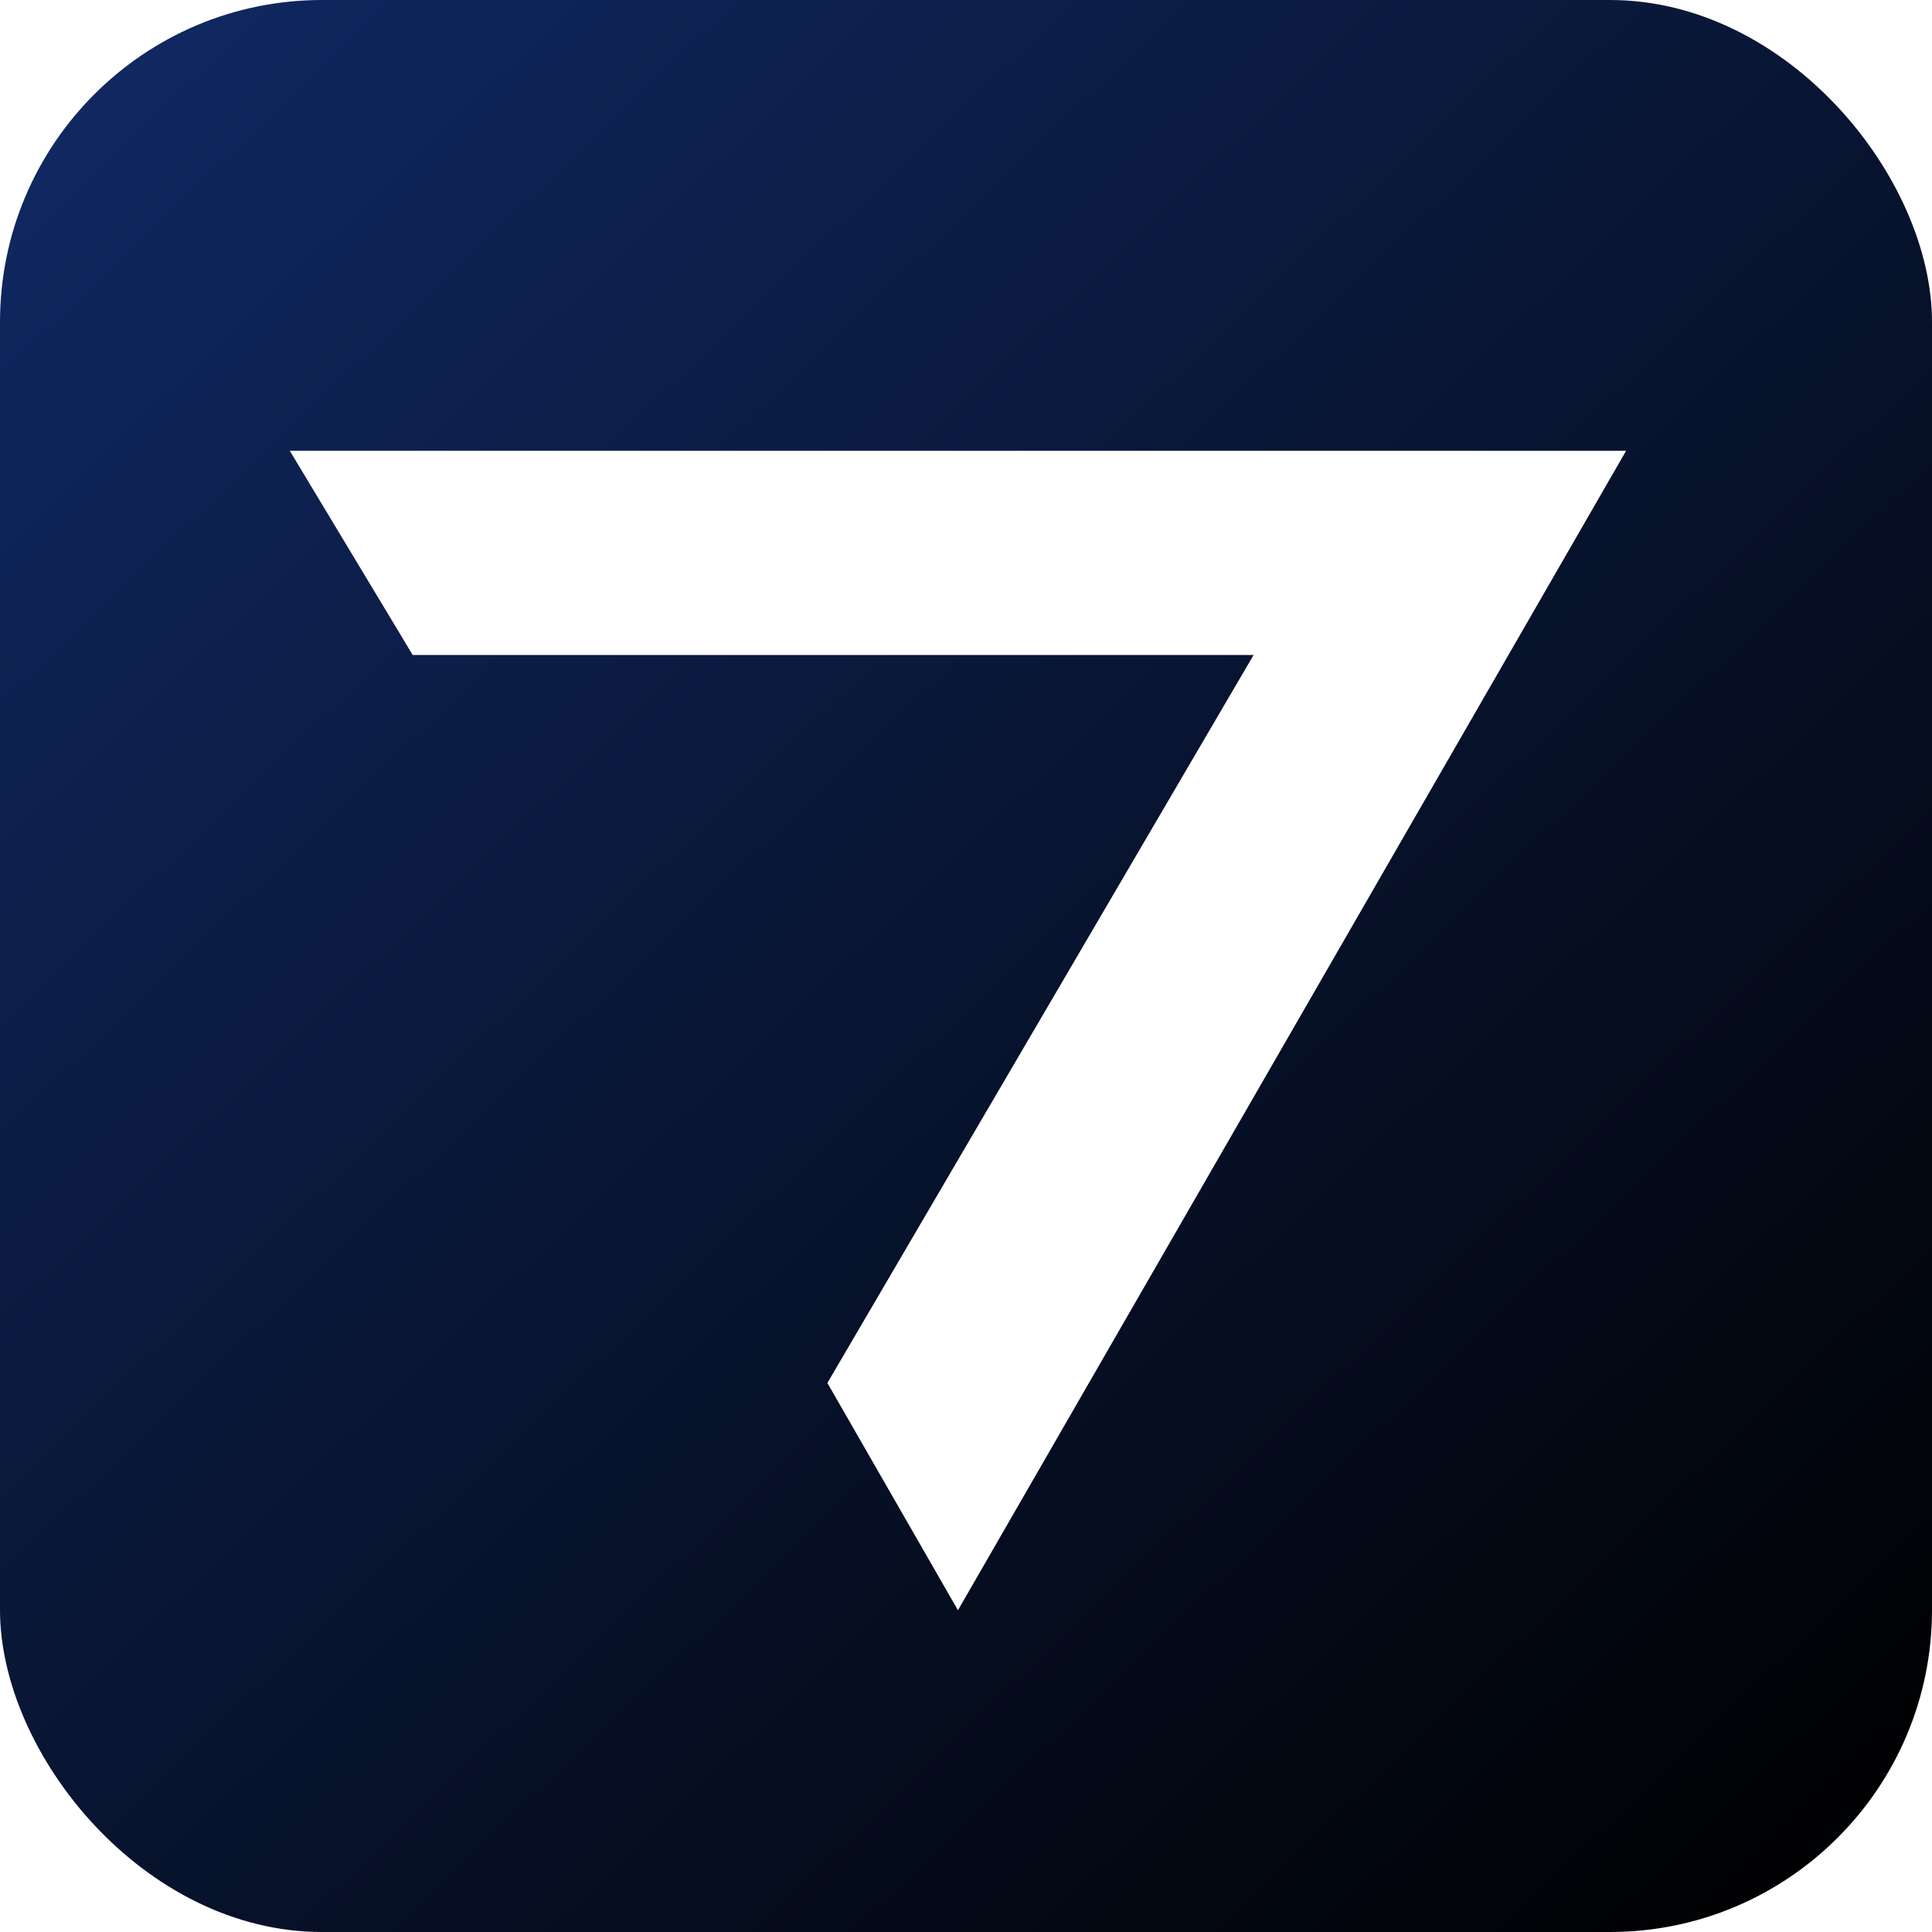
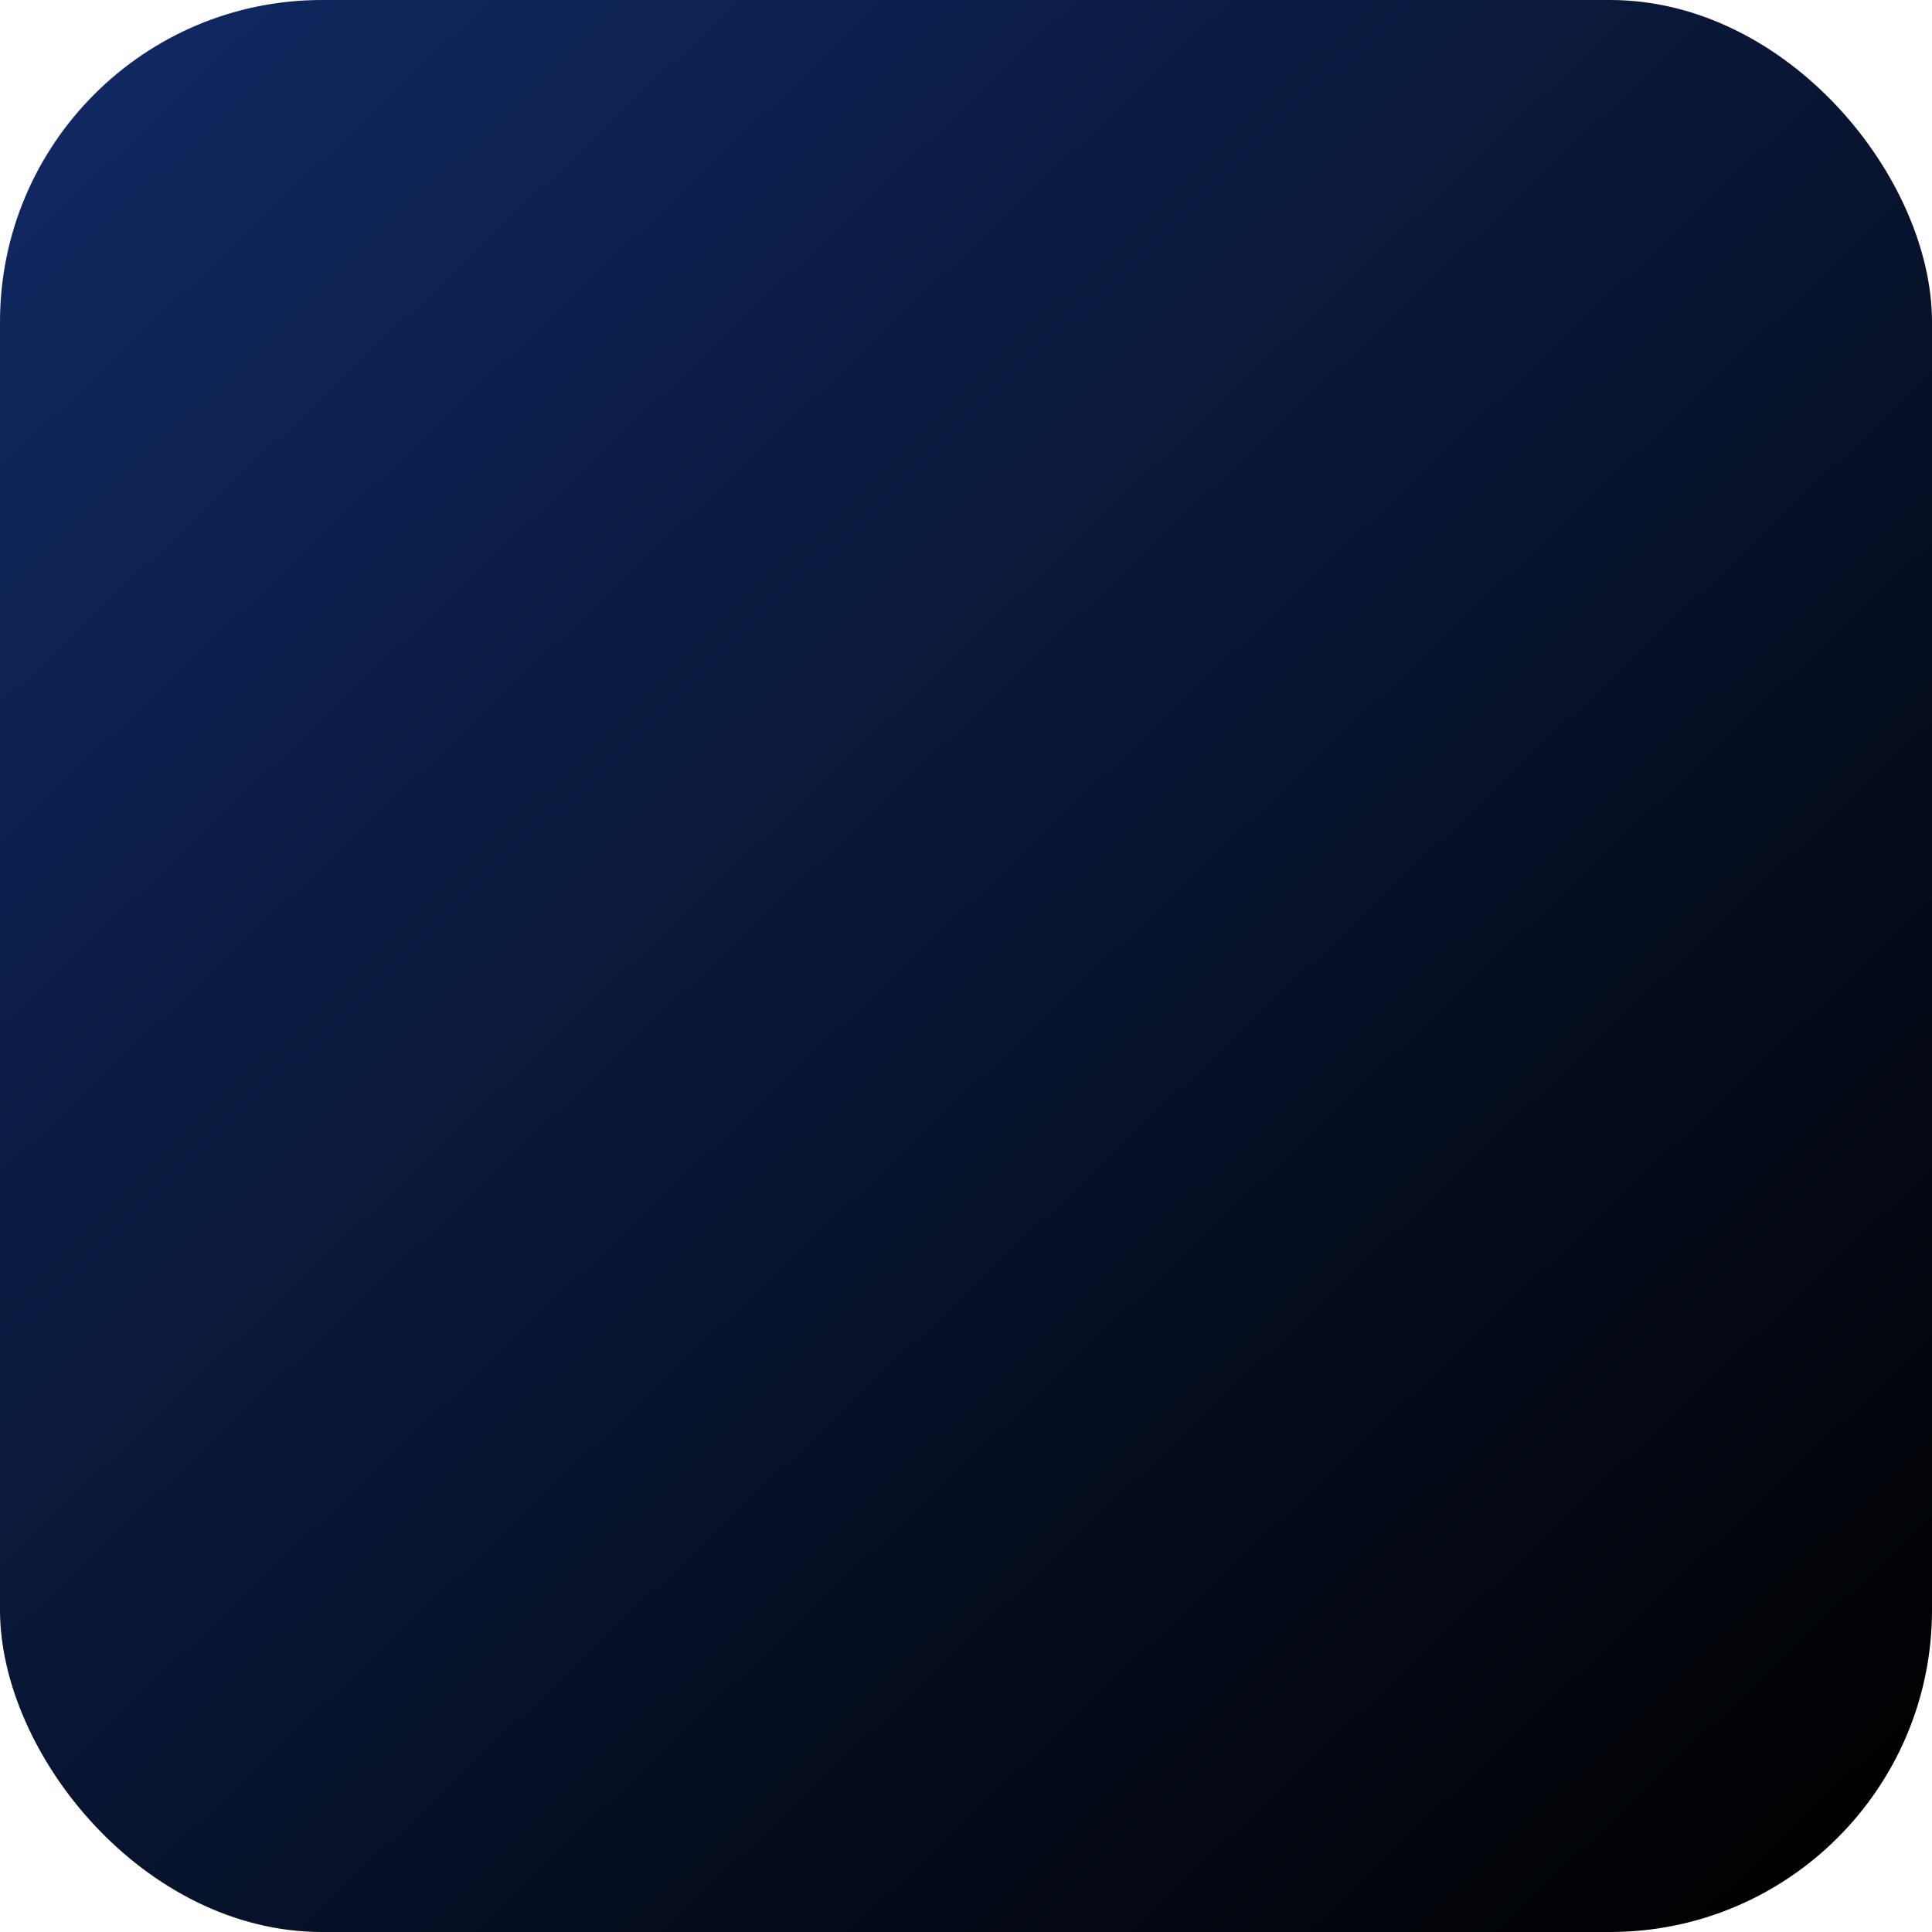
<svg xmlns="http://www.w3.org/2000/svg" width="120" height="120" viewBox="0 0 120 120" fill="none">
  <rect width="120" height="120" rx="20" fill="url(#paint0_linear_3389_2058)" />
  <g clip-path="url(#clip0_3389_2058)">
    <g filter="url(#filter0_d_3389_2058)">
-       <path d="M101 24H18L25.632 36.68H77.865L51.391 81.899L59.5 96.015L101 24Z" fill="white" />
+       <path d="M101 24H18L25.632 36.68H77.865L59.5 96.015L101 24Z" fill="white" />
    </g>
  </g>
  <defs>
    <filter id="filter0_d_3389_2058" x="12" y="22" width="95" height="84.015" filterUnits="userSpaceOnUse" color-interpolation-filters="sRGB">
      <feFlood flood-opacity="0" result="BackgroundImageFix" />
      <feColorMatrix in="SourceAlpha" type="matrix" values="0 0 0 0 0 0 0 0 0 0 0 0 0 0 0 0 0 0 127 0" result="hardAlpha" />
      <feOffset dy="4" />
      <feGaussianBlur stdDeviation="3" />
      <feComposite in2="hardAlpha" operator="out" />
      <feColorMatrix type="matrix" values="0 0 0 0 0 0 0 0 0 0 0 0 0 0 0 0 0 0 0.25 0" />
      <feBlend mode="normal" in2="BackgroundImageFix" result="effect1_dropShadow_3389_2058" />
      <feBlend mode="normal" in="SourceGraphic" in2="effect1_dropShadow_3389_2058" result="shape" />
    </filter>
    <linearGradient id="paint0_linear_3389_2058" x1="5.618" y1="2.933" x2="115.239" y2="117.975" gradientUnits="userSpaceOnUse">
      <stop stop-color="#102861" />
      <stop offset="1" />
    </linearGradient>
    <clipPath id="clip0_3389_2058">
-       <rect width="92" height="92" fill="white" transform="translate(14 14)" />
-     </clipPath>
+       </clipPath>
  </defs>
</svg>